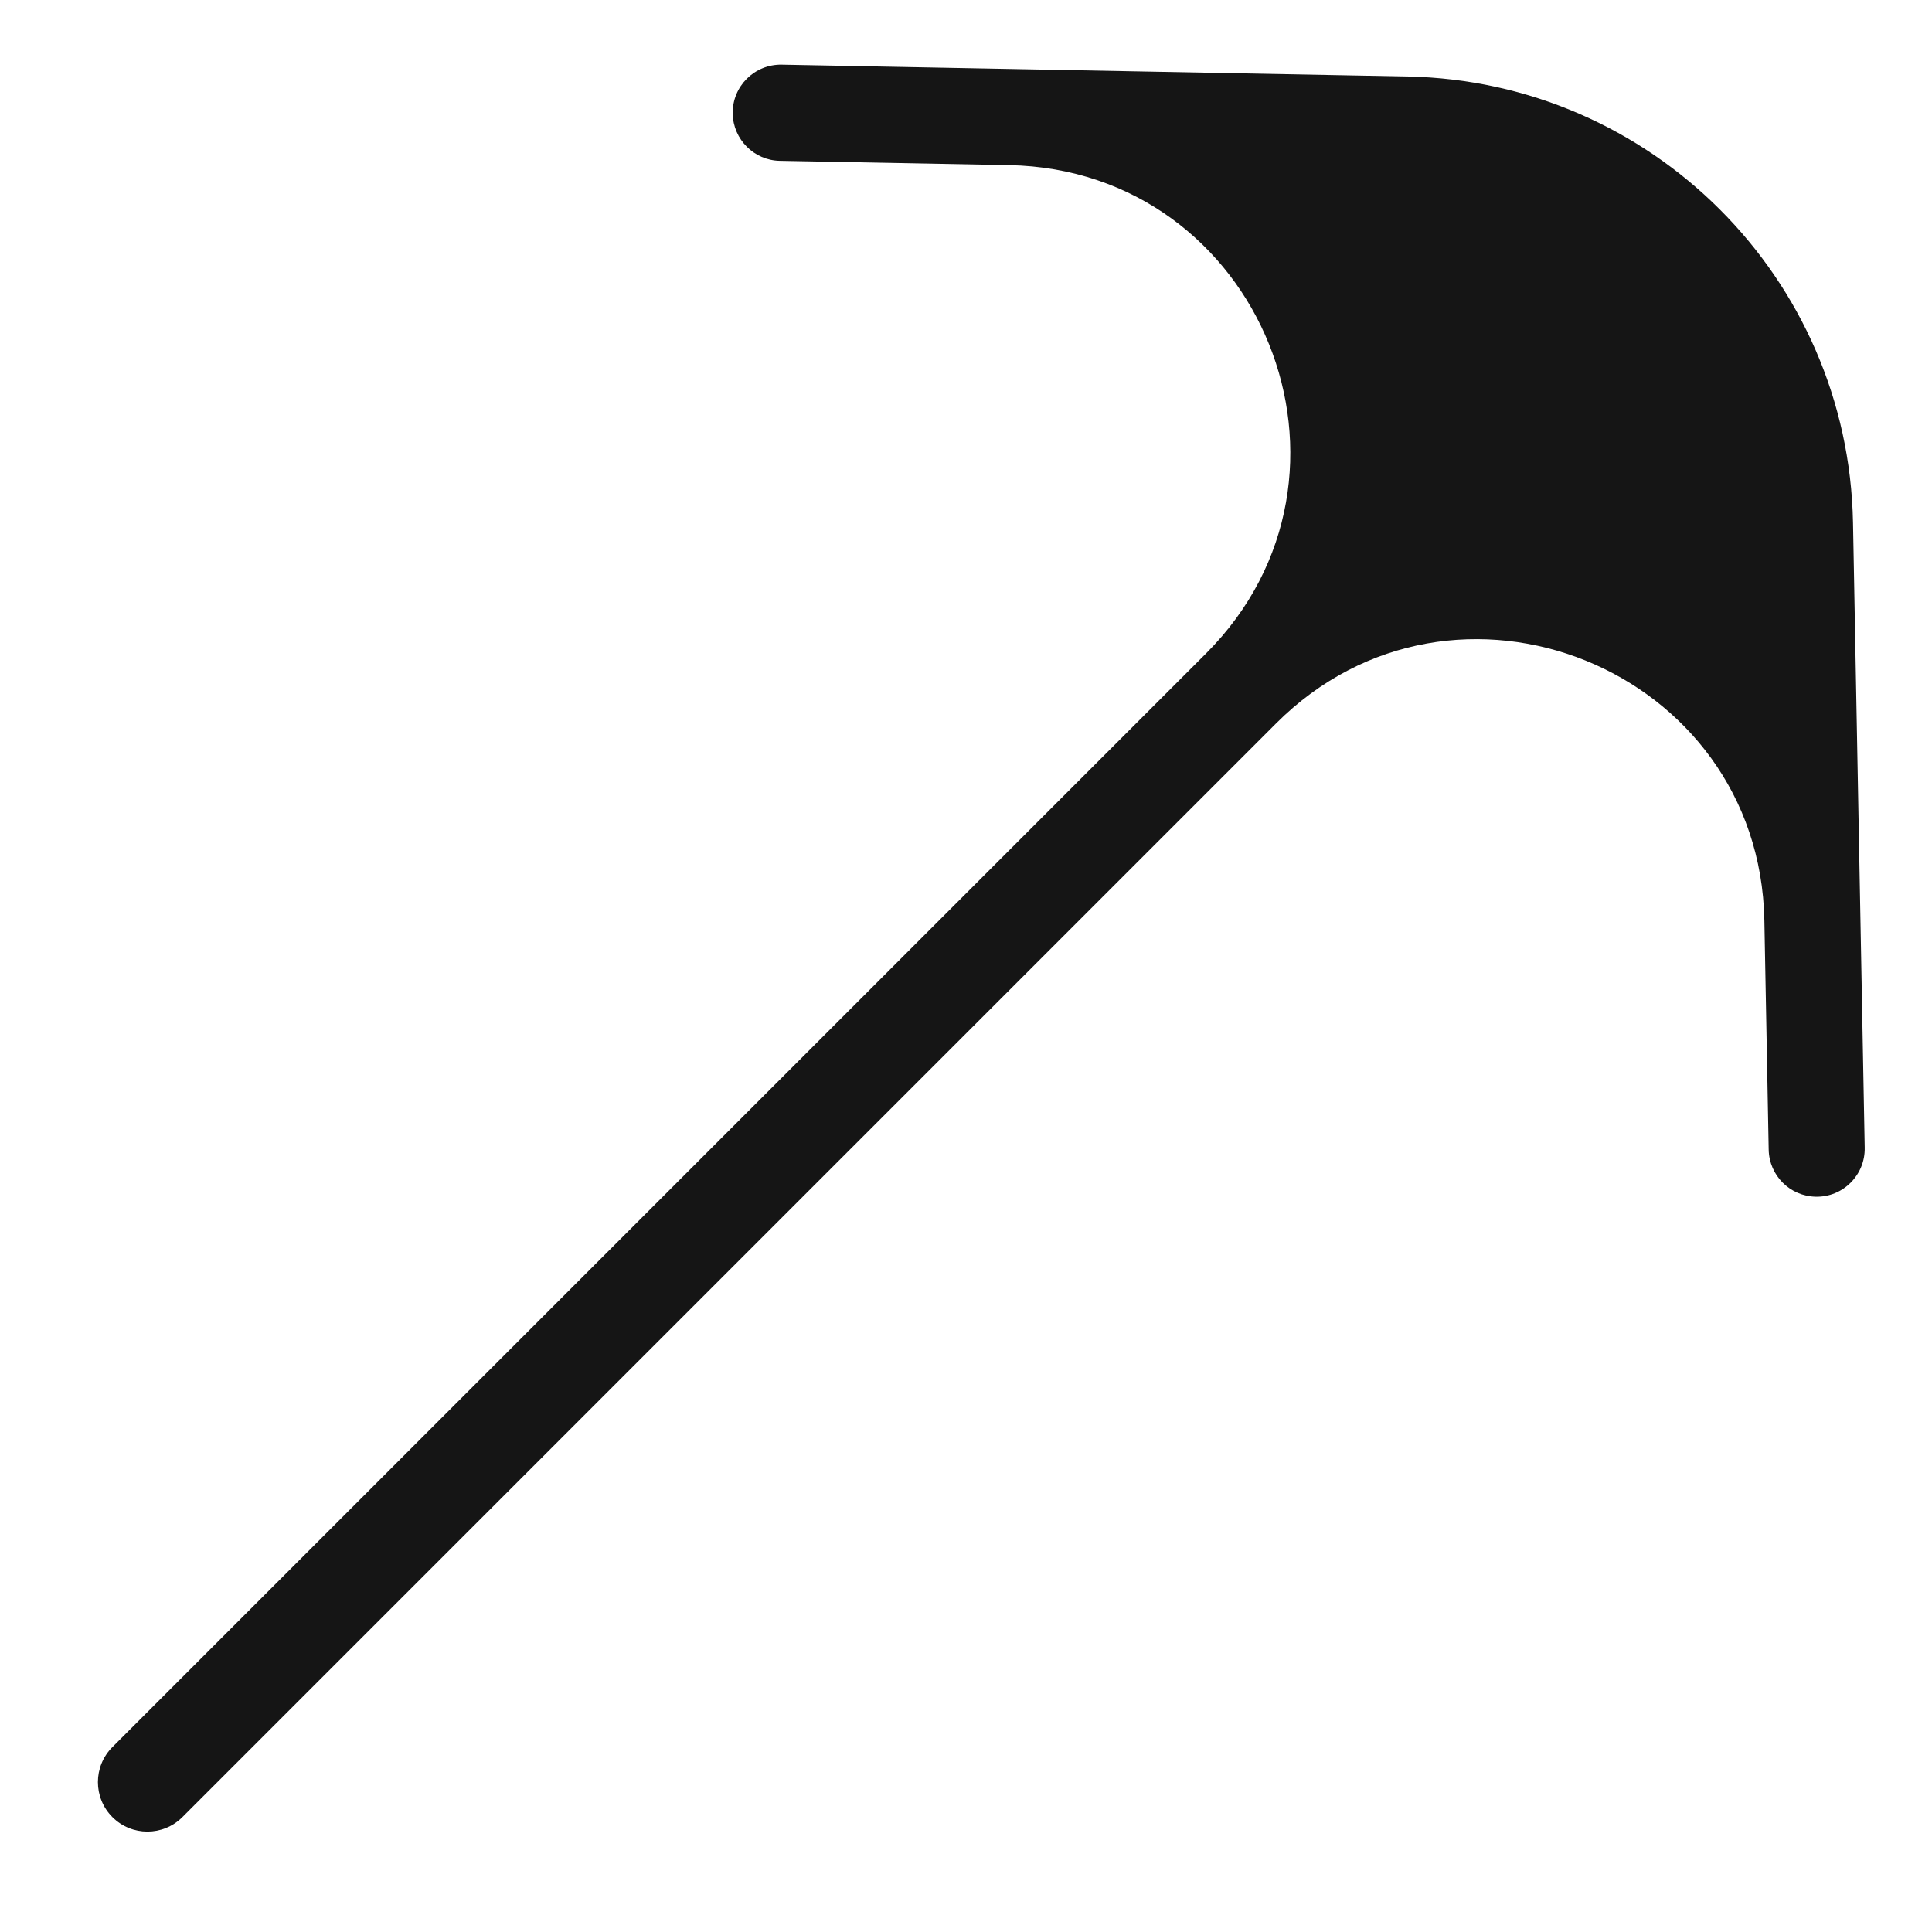
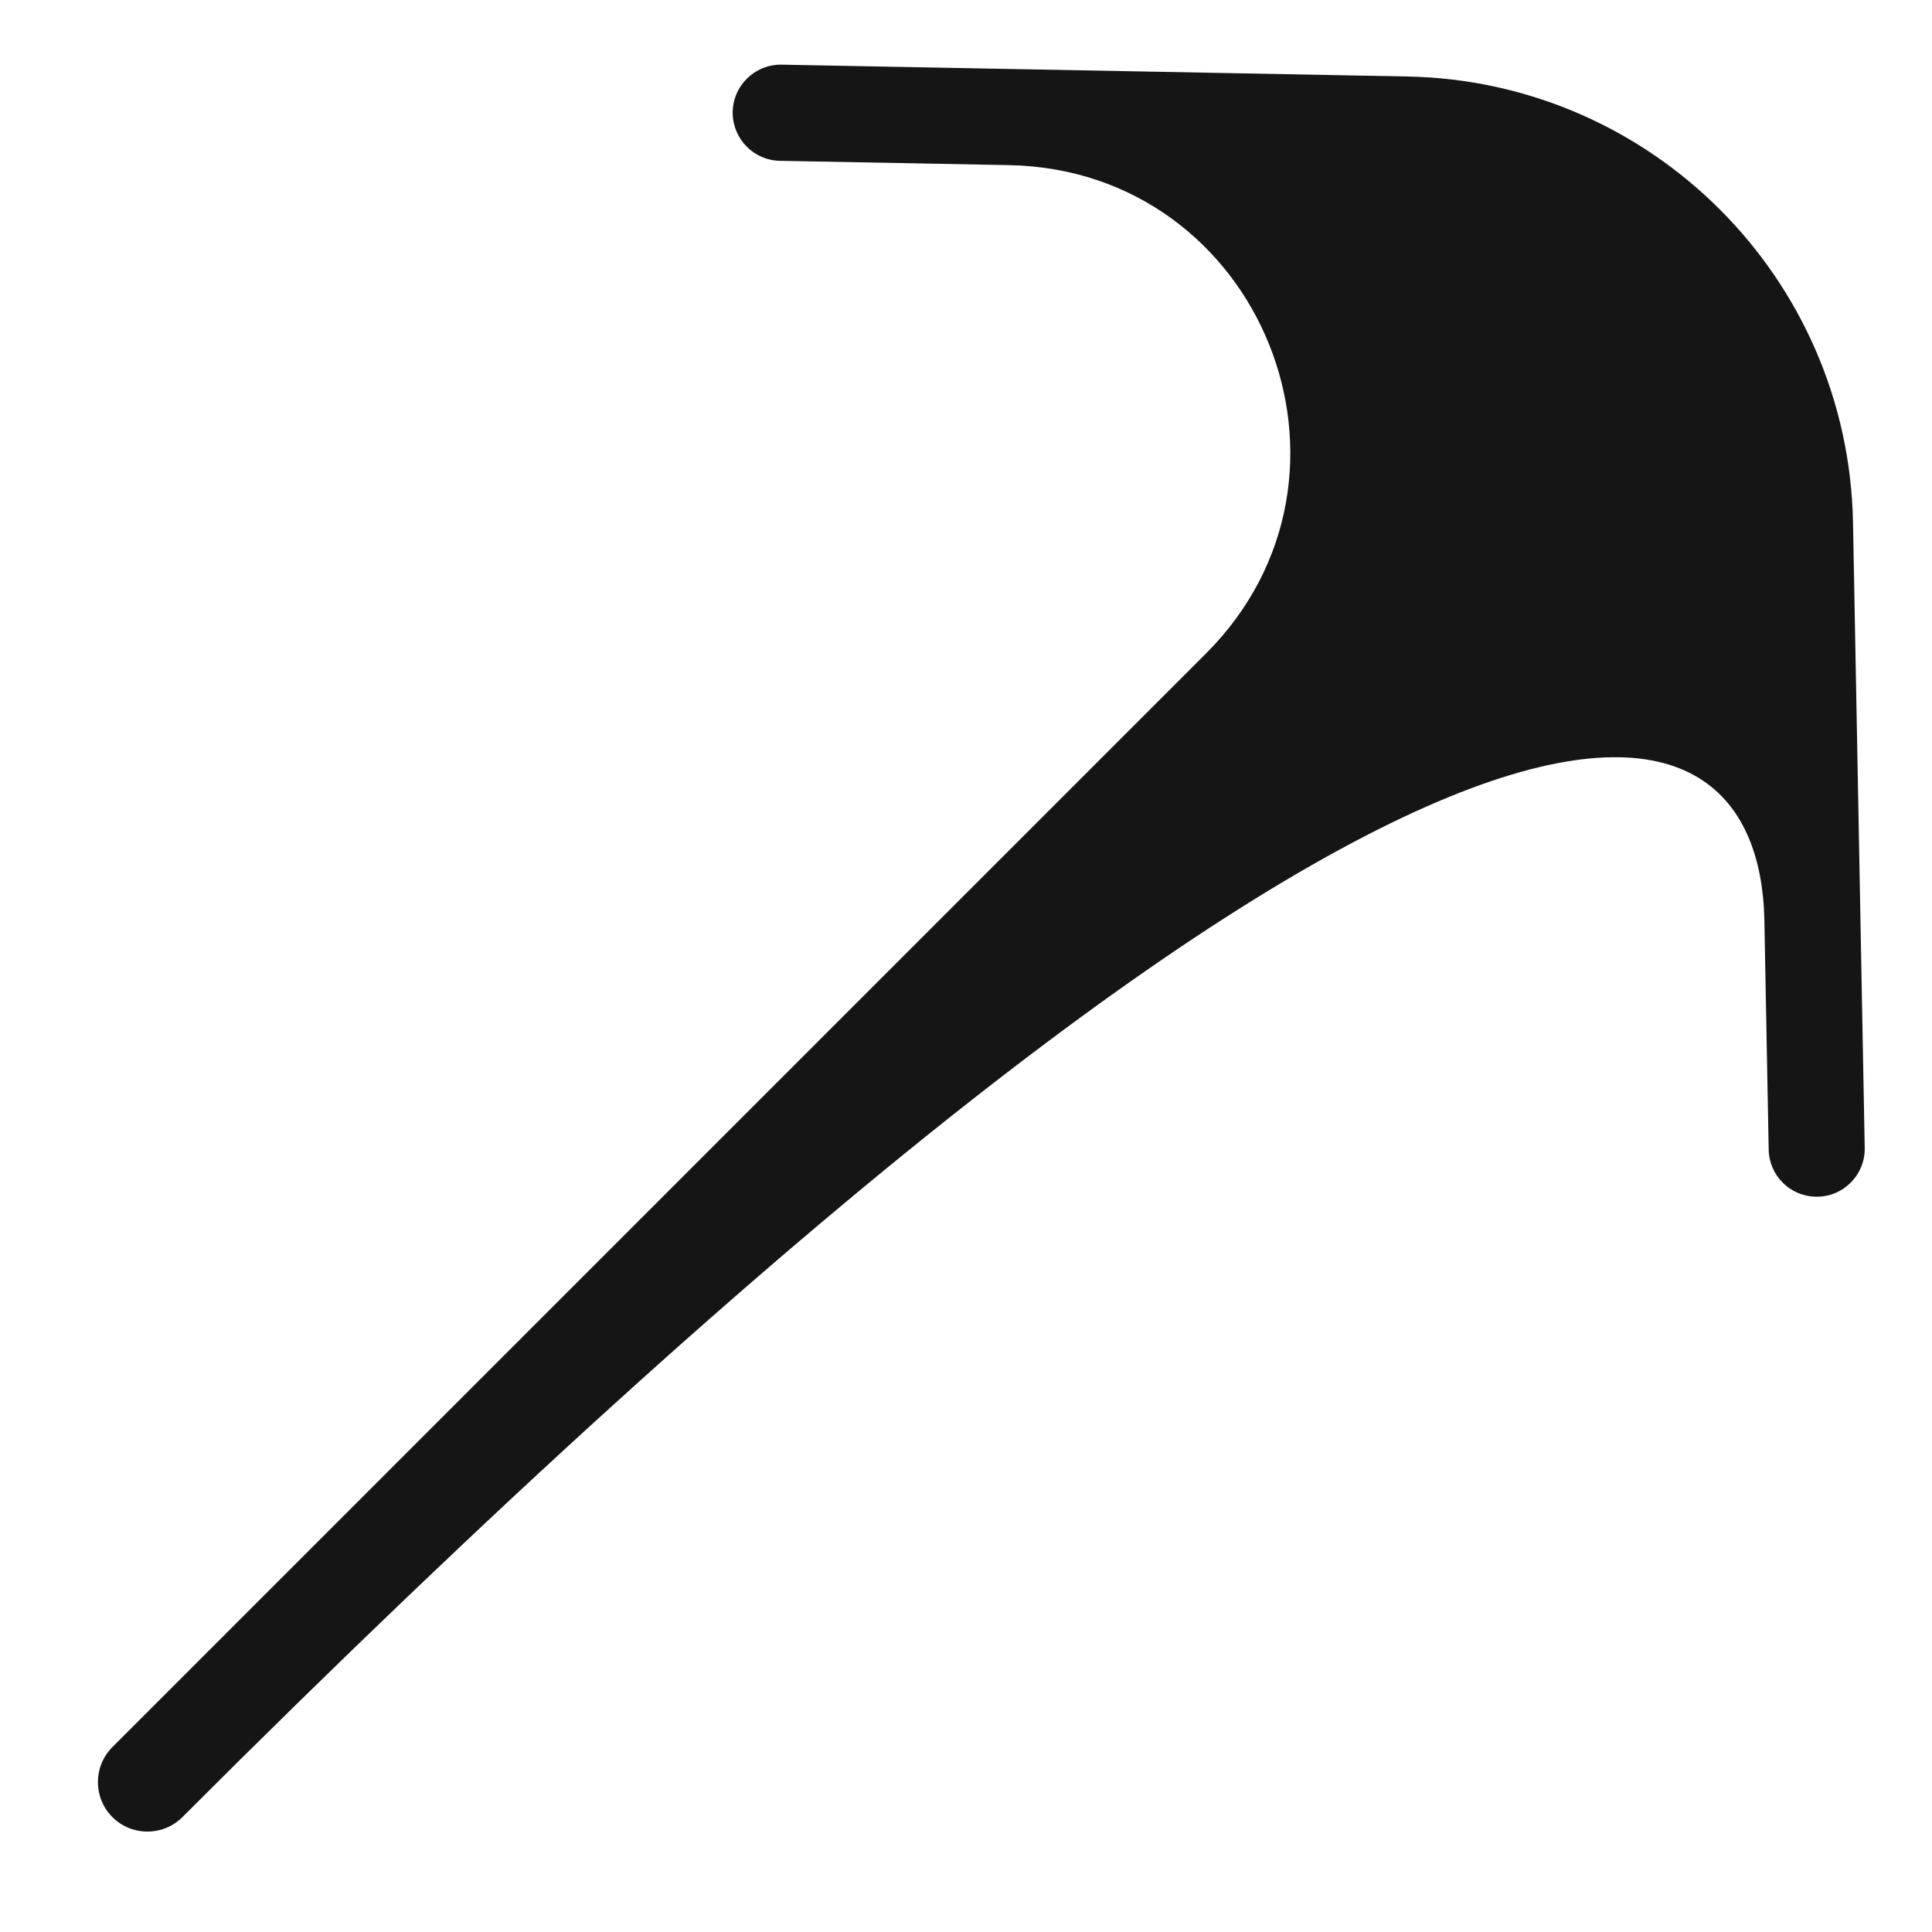
<svg xmlns="http://www.w3.org/2000/svg" width="17" height="17" viewBox="0 0 17 17" fill="none">
-   <path d="M15.563 10.115C15.567 10.343 15.75 10.526 15.978 10.53C16.217 10.535 16.413 10.339 16.408 10.099L16.305 4.597C16.264 2.447 14.531 0.713 12.381 0.673L6.878 0.569C6.638 0.565 6.443 0.76 6.447 1C6.452 1.227 6.635 1.411 6.862 1.415L8.879 1.453C11.099 1.495 12.181 4.18 10.612 5.75L0.989 15.373C0.819 15.543 0.819 15.819 0.989 15.989C1.159 16.159 1.435 16.159 1.605 15.989L11.228 6.366C12.797 4.796 15.483 5.879 15.525 8.099L15.563 10.115Z" fill="#151515" />
+   <path d="M15.563 10.115C15.567 10.343 15.75 10.526 15.978 10.53C16.217 10.535 16.413 10.339 16.408 10.099L16.305 4.597C16.264 2.447 14.531 0.713 12.381 0.673L6.878 0.569C6.638 0.565 6.443 0.76 6.447 1C6.452 1.227 6.635 1.411 6.862 1.415L8.879 1.453C11.099 1.495 12.181 4.18 10.612 5.75L0.989 15.373C0.819 15.543 0.819 15.819 0.989 15.989C1.159 16.159 1.435 16.159 1.605 15.989C12.797 4.796 15.483 5.879 15.525 8.099L15.563 10.115Z" fill="#151515" />
</svg>